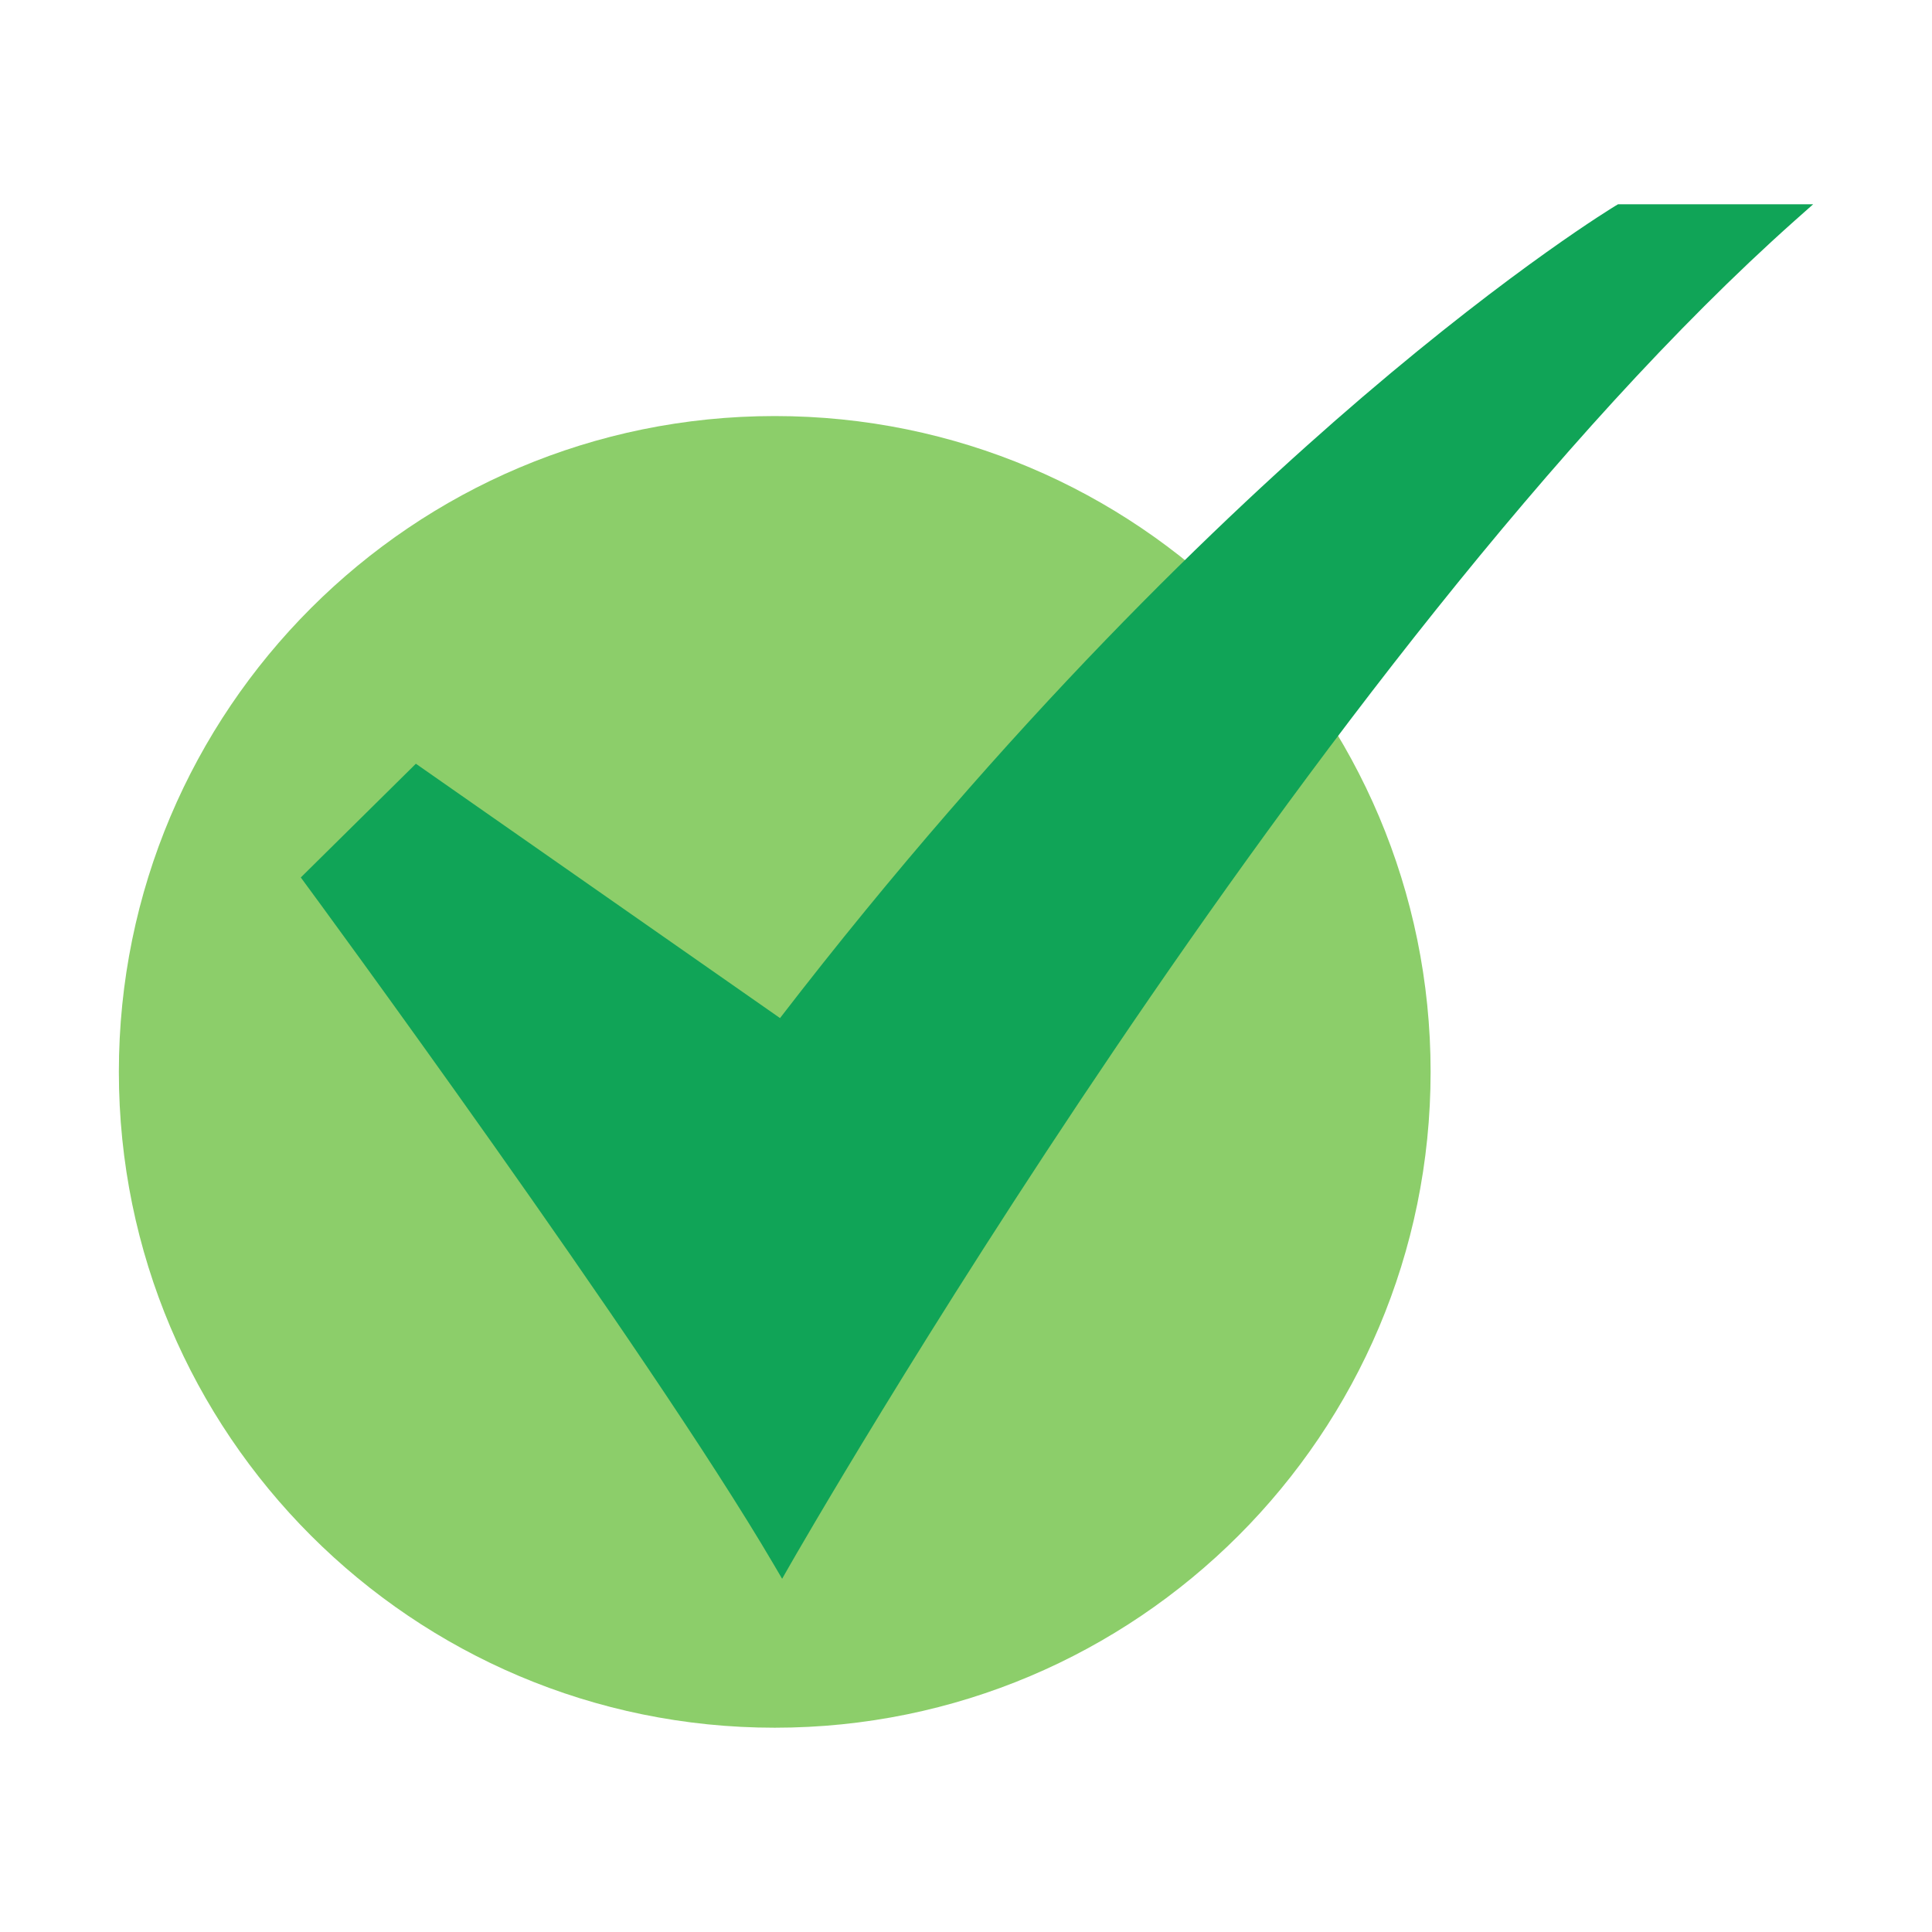
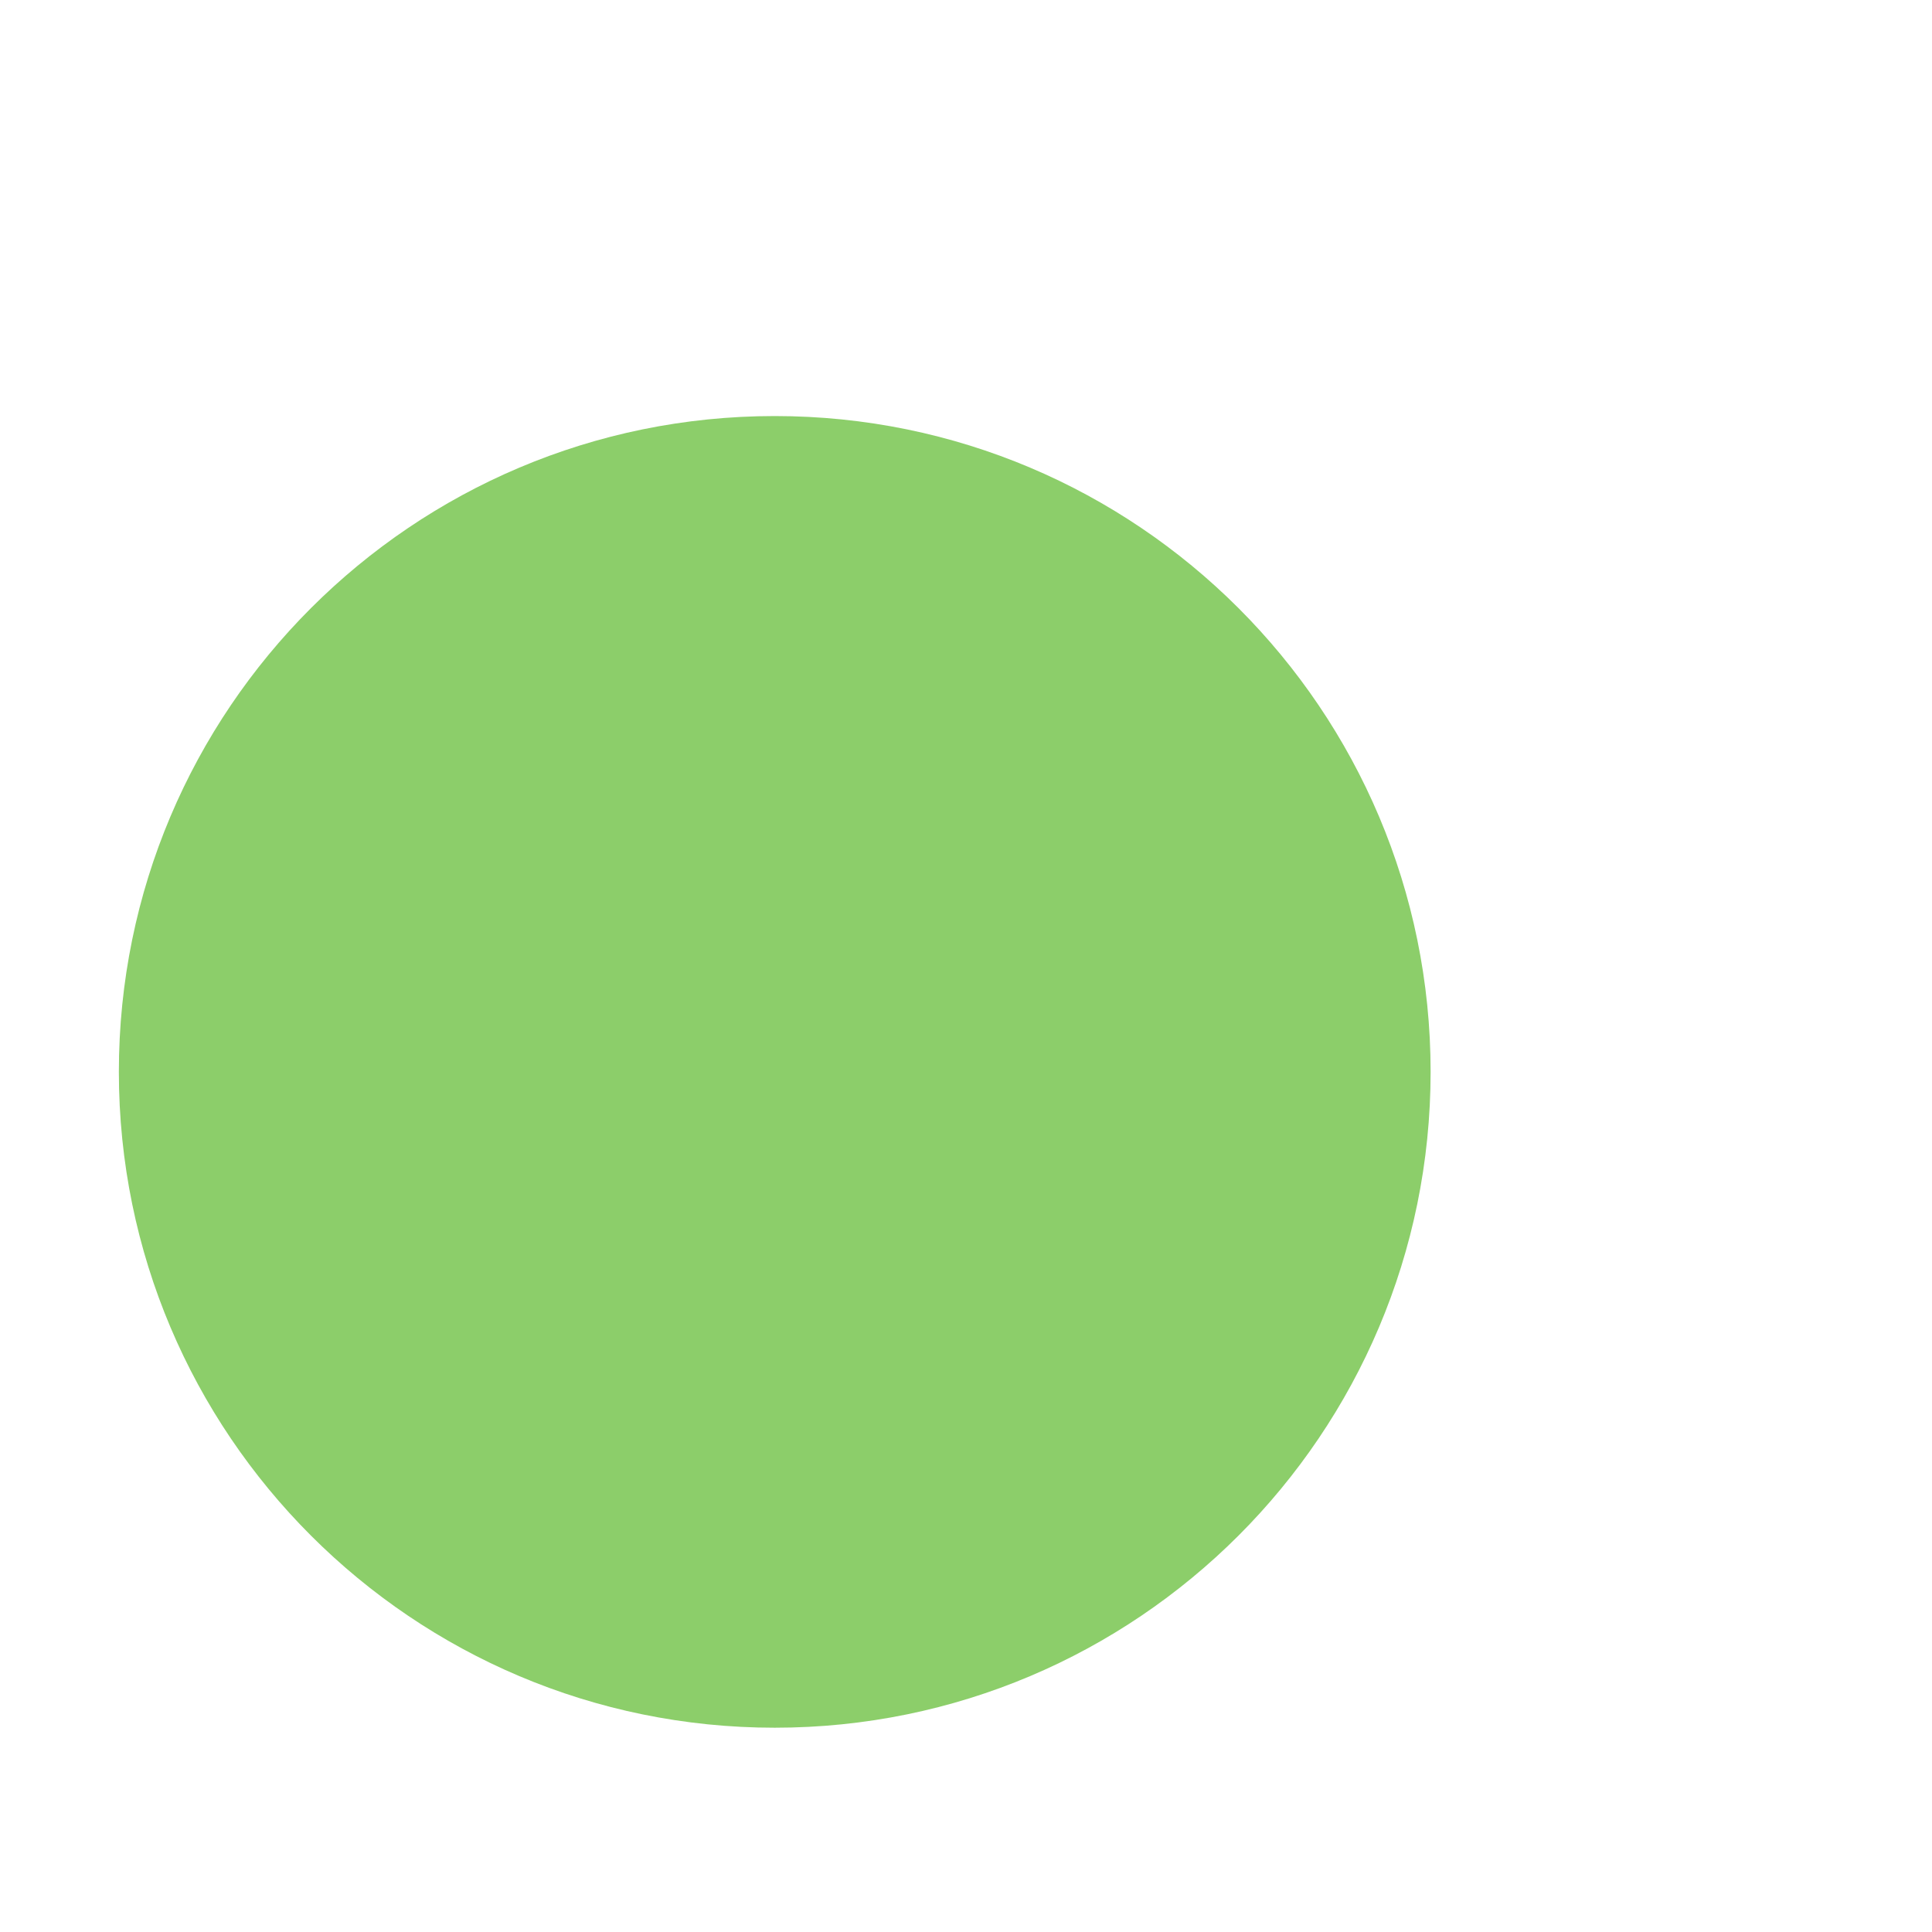
<svg xmlns="http://www.w3.org/2000/svg" width="23" height="23" viewBox="0 0 23 23" fill="none">
  <path d="M9.223 20.568C13.535 20.568 17.031 17.072 17.031 12.76C17.031 8.448 13.535 4.953 9.223 4.953C4.911 4.953 1.415 8.448 1.415 12.76C1.415 17.072 4.911 20.568 9.223 20.568Z" fill="#8CCE6A" />
-   <path d="M9.311 18.795L9.212 18.626C7.7 16.049 3.68 10.579 3.639 10.525L3.581 10.446L4.951 9.092L9.286 12.12C12.015 8.578 14.562 6.145 16.223 4.724C18.04 3.17 19.223 2.455 19.235 2.448L19.262 2.432H21.585L21.363 2.629C15.656 7.713 9.47 18.517 9.408 18.625L9.311 18.795Z" fill="#10A457" />
</svg>